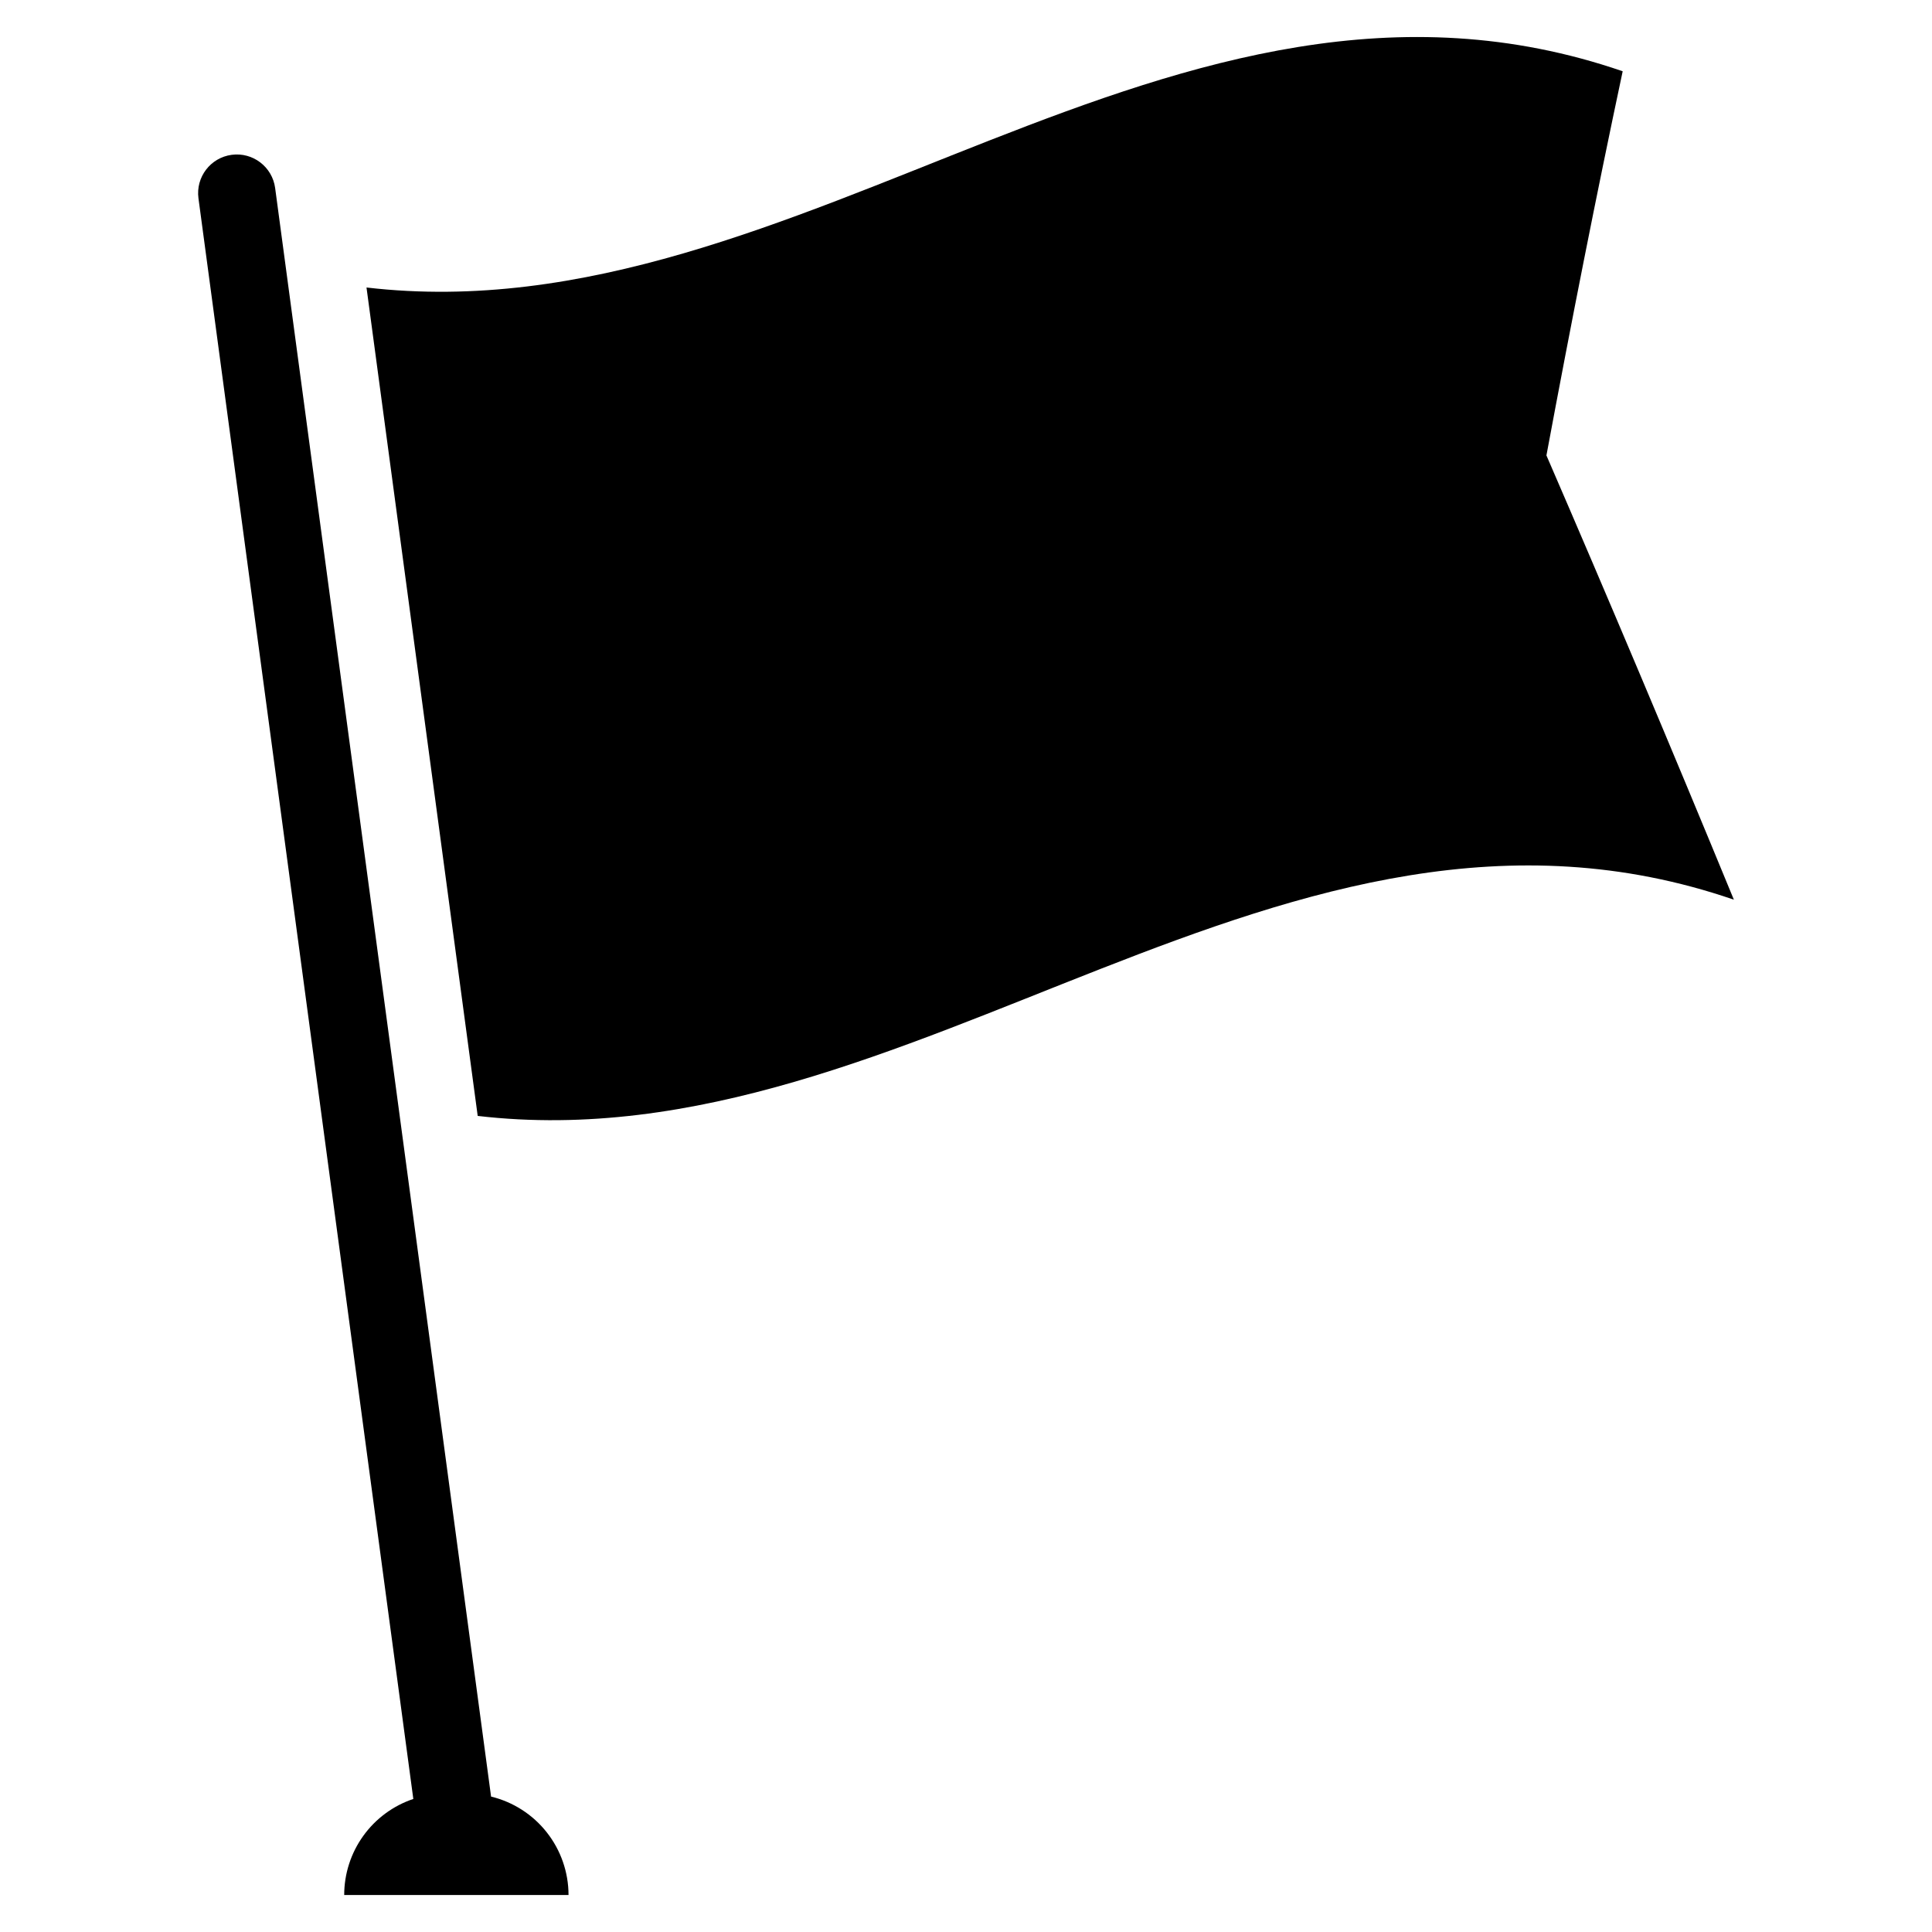
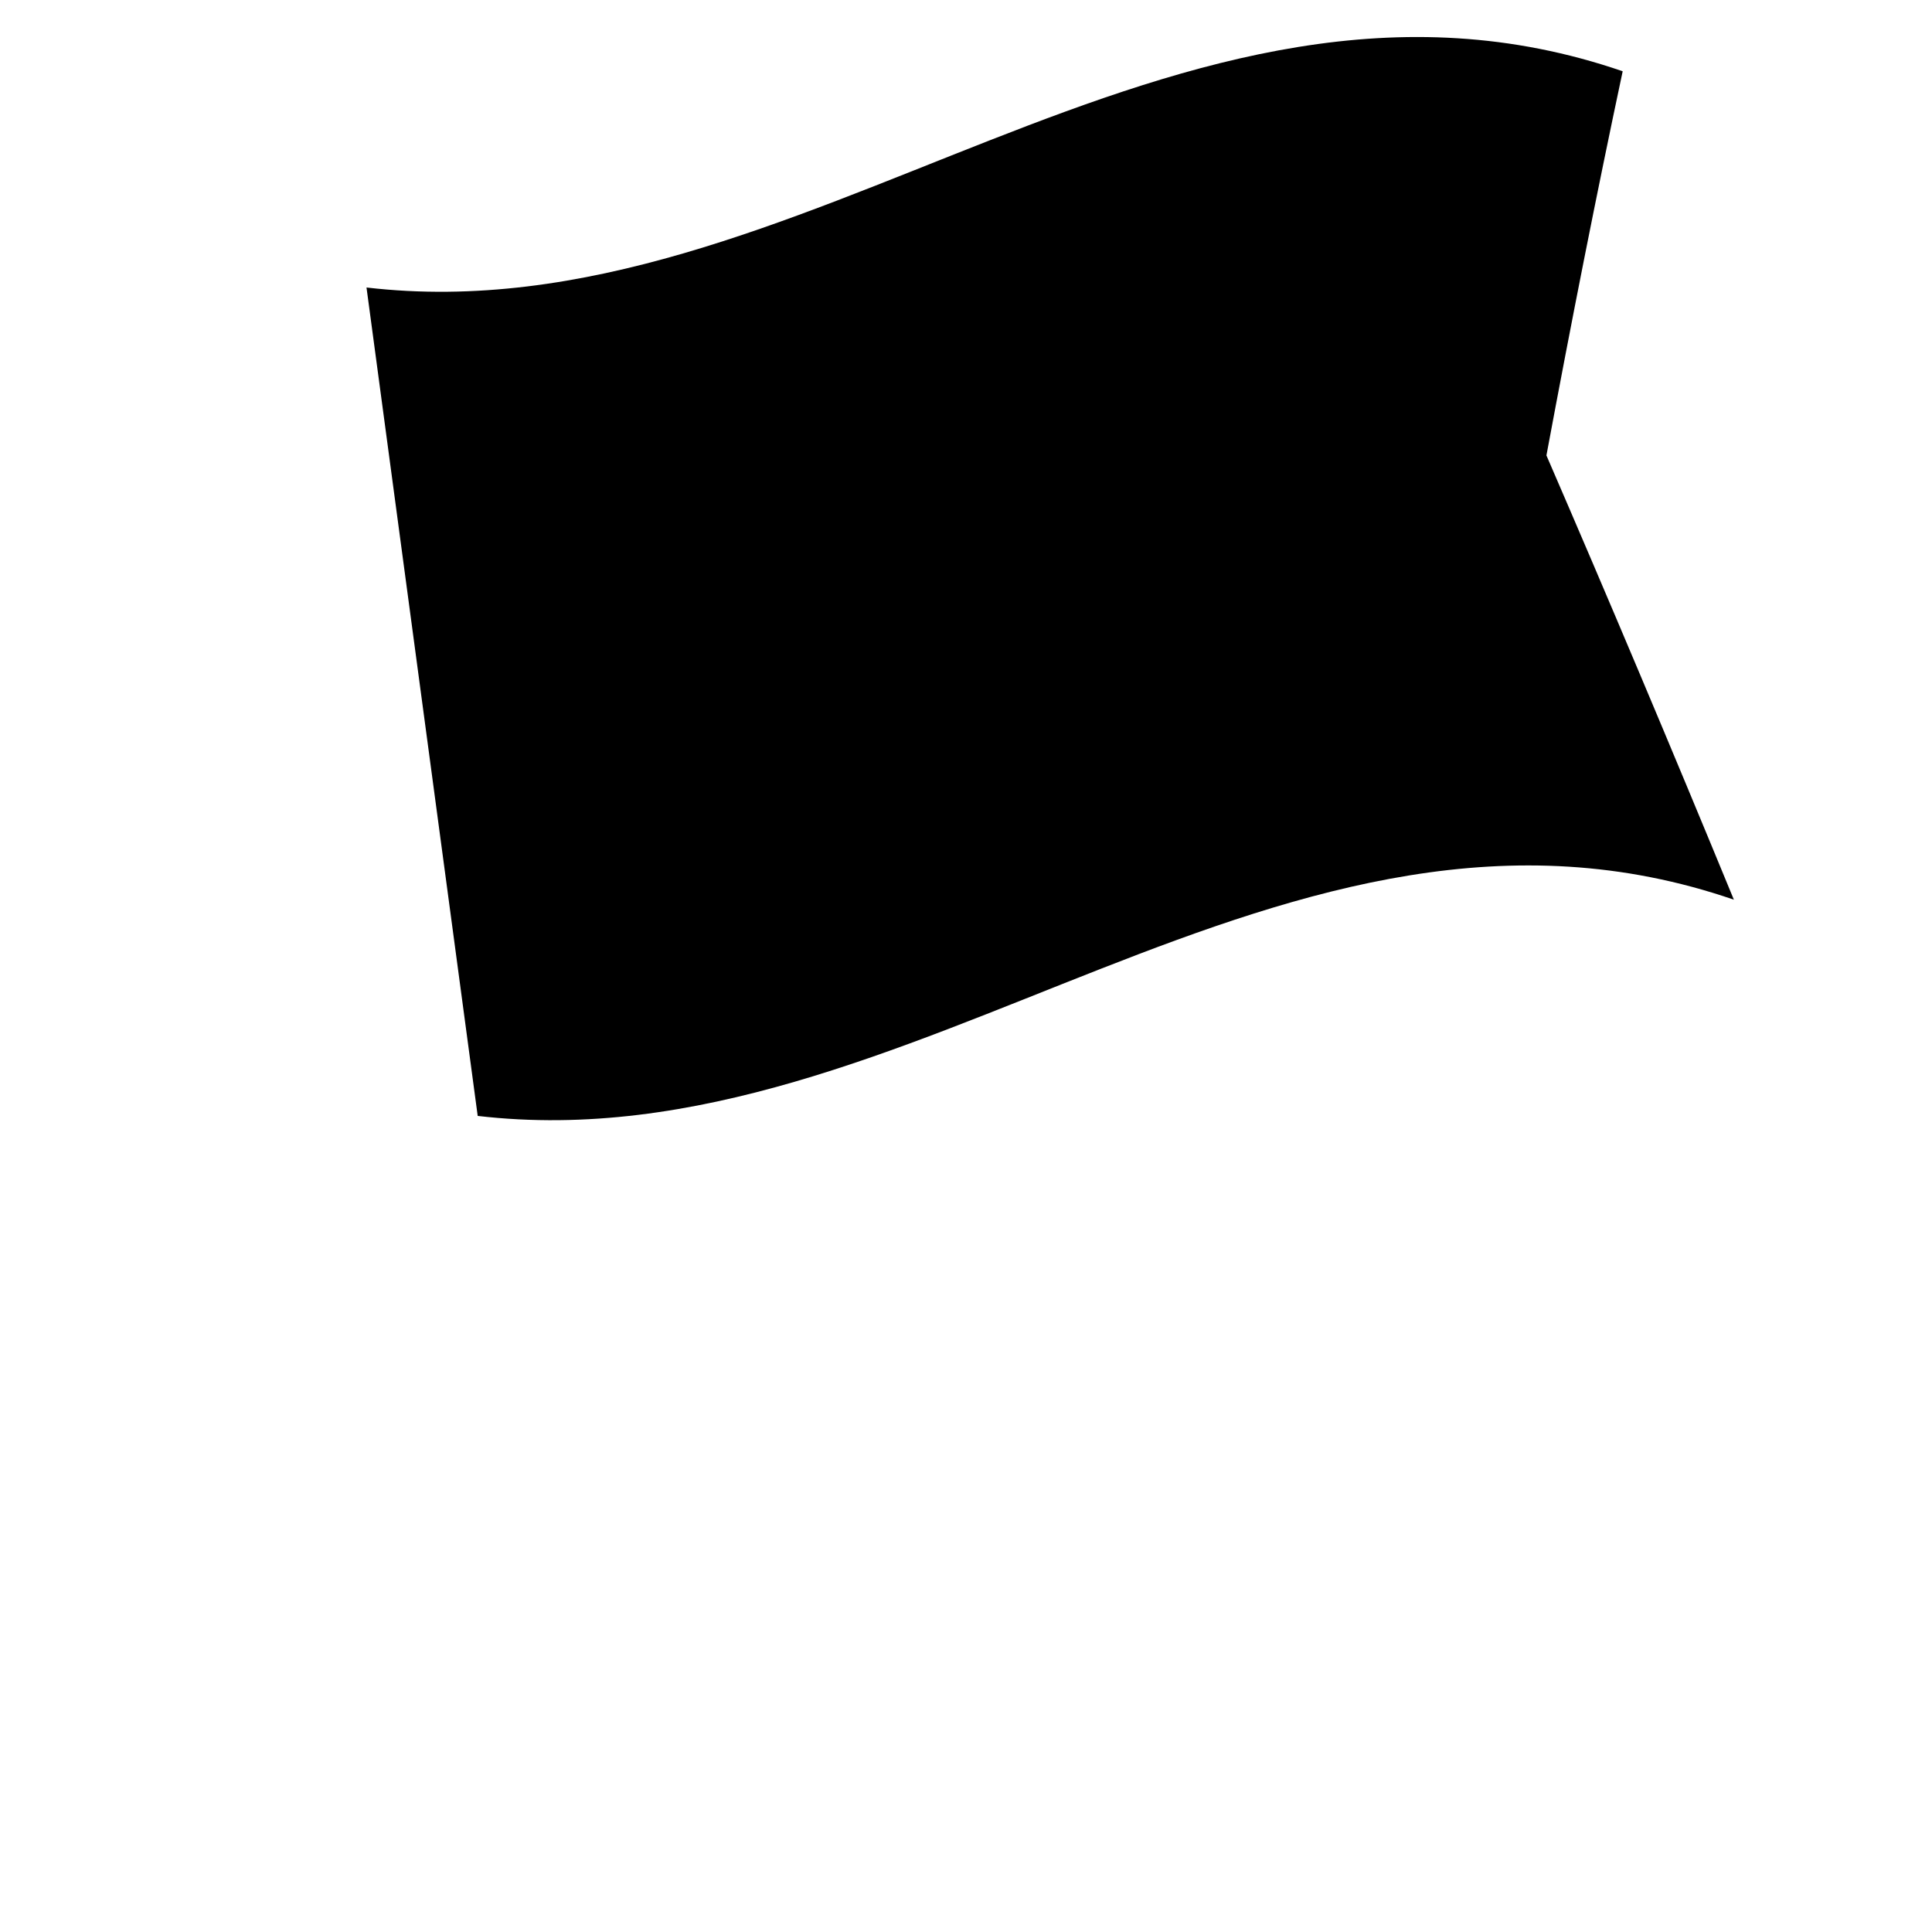
<svg xmlns="http://www.w3.org/2000/svg" fill="#000000" width="800px" height="800px" version="1.1" viewBox="144 144 512 512">
  <g>
-     <path d="m274.14 620.11-57.227-426.3c-0.762-5.606-5.918-9.535-11.523-8.781s-9.543 5.902-8.797 11.512l56.941 424.2c-5.332 1.789-9.973 5.211-13.258 9.777-3.289 4.57-5.059 10.055-5.059 15.68h59.449c-0.004-6.019-2.031-11.863-5.754-16.594-3.719-4.731-8.922-8.07-14.773-9.492z" />
    <path d="m553.82 264.69c6.562-35.262 13.289-69.281 20.207-101.8-119.04-40.965-217.55 70.766-332.9 57.301l29.469 219.54c115.35 13.465 213.86-98.266 332.9-57.301-16.742-40.668-33.301-79.914-49.676-117.74z" />
  </g>
</svg>